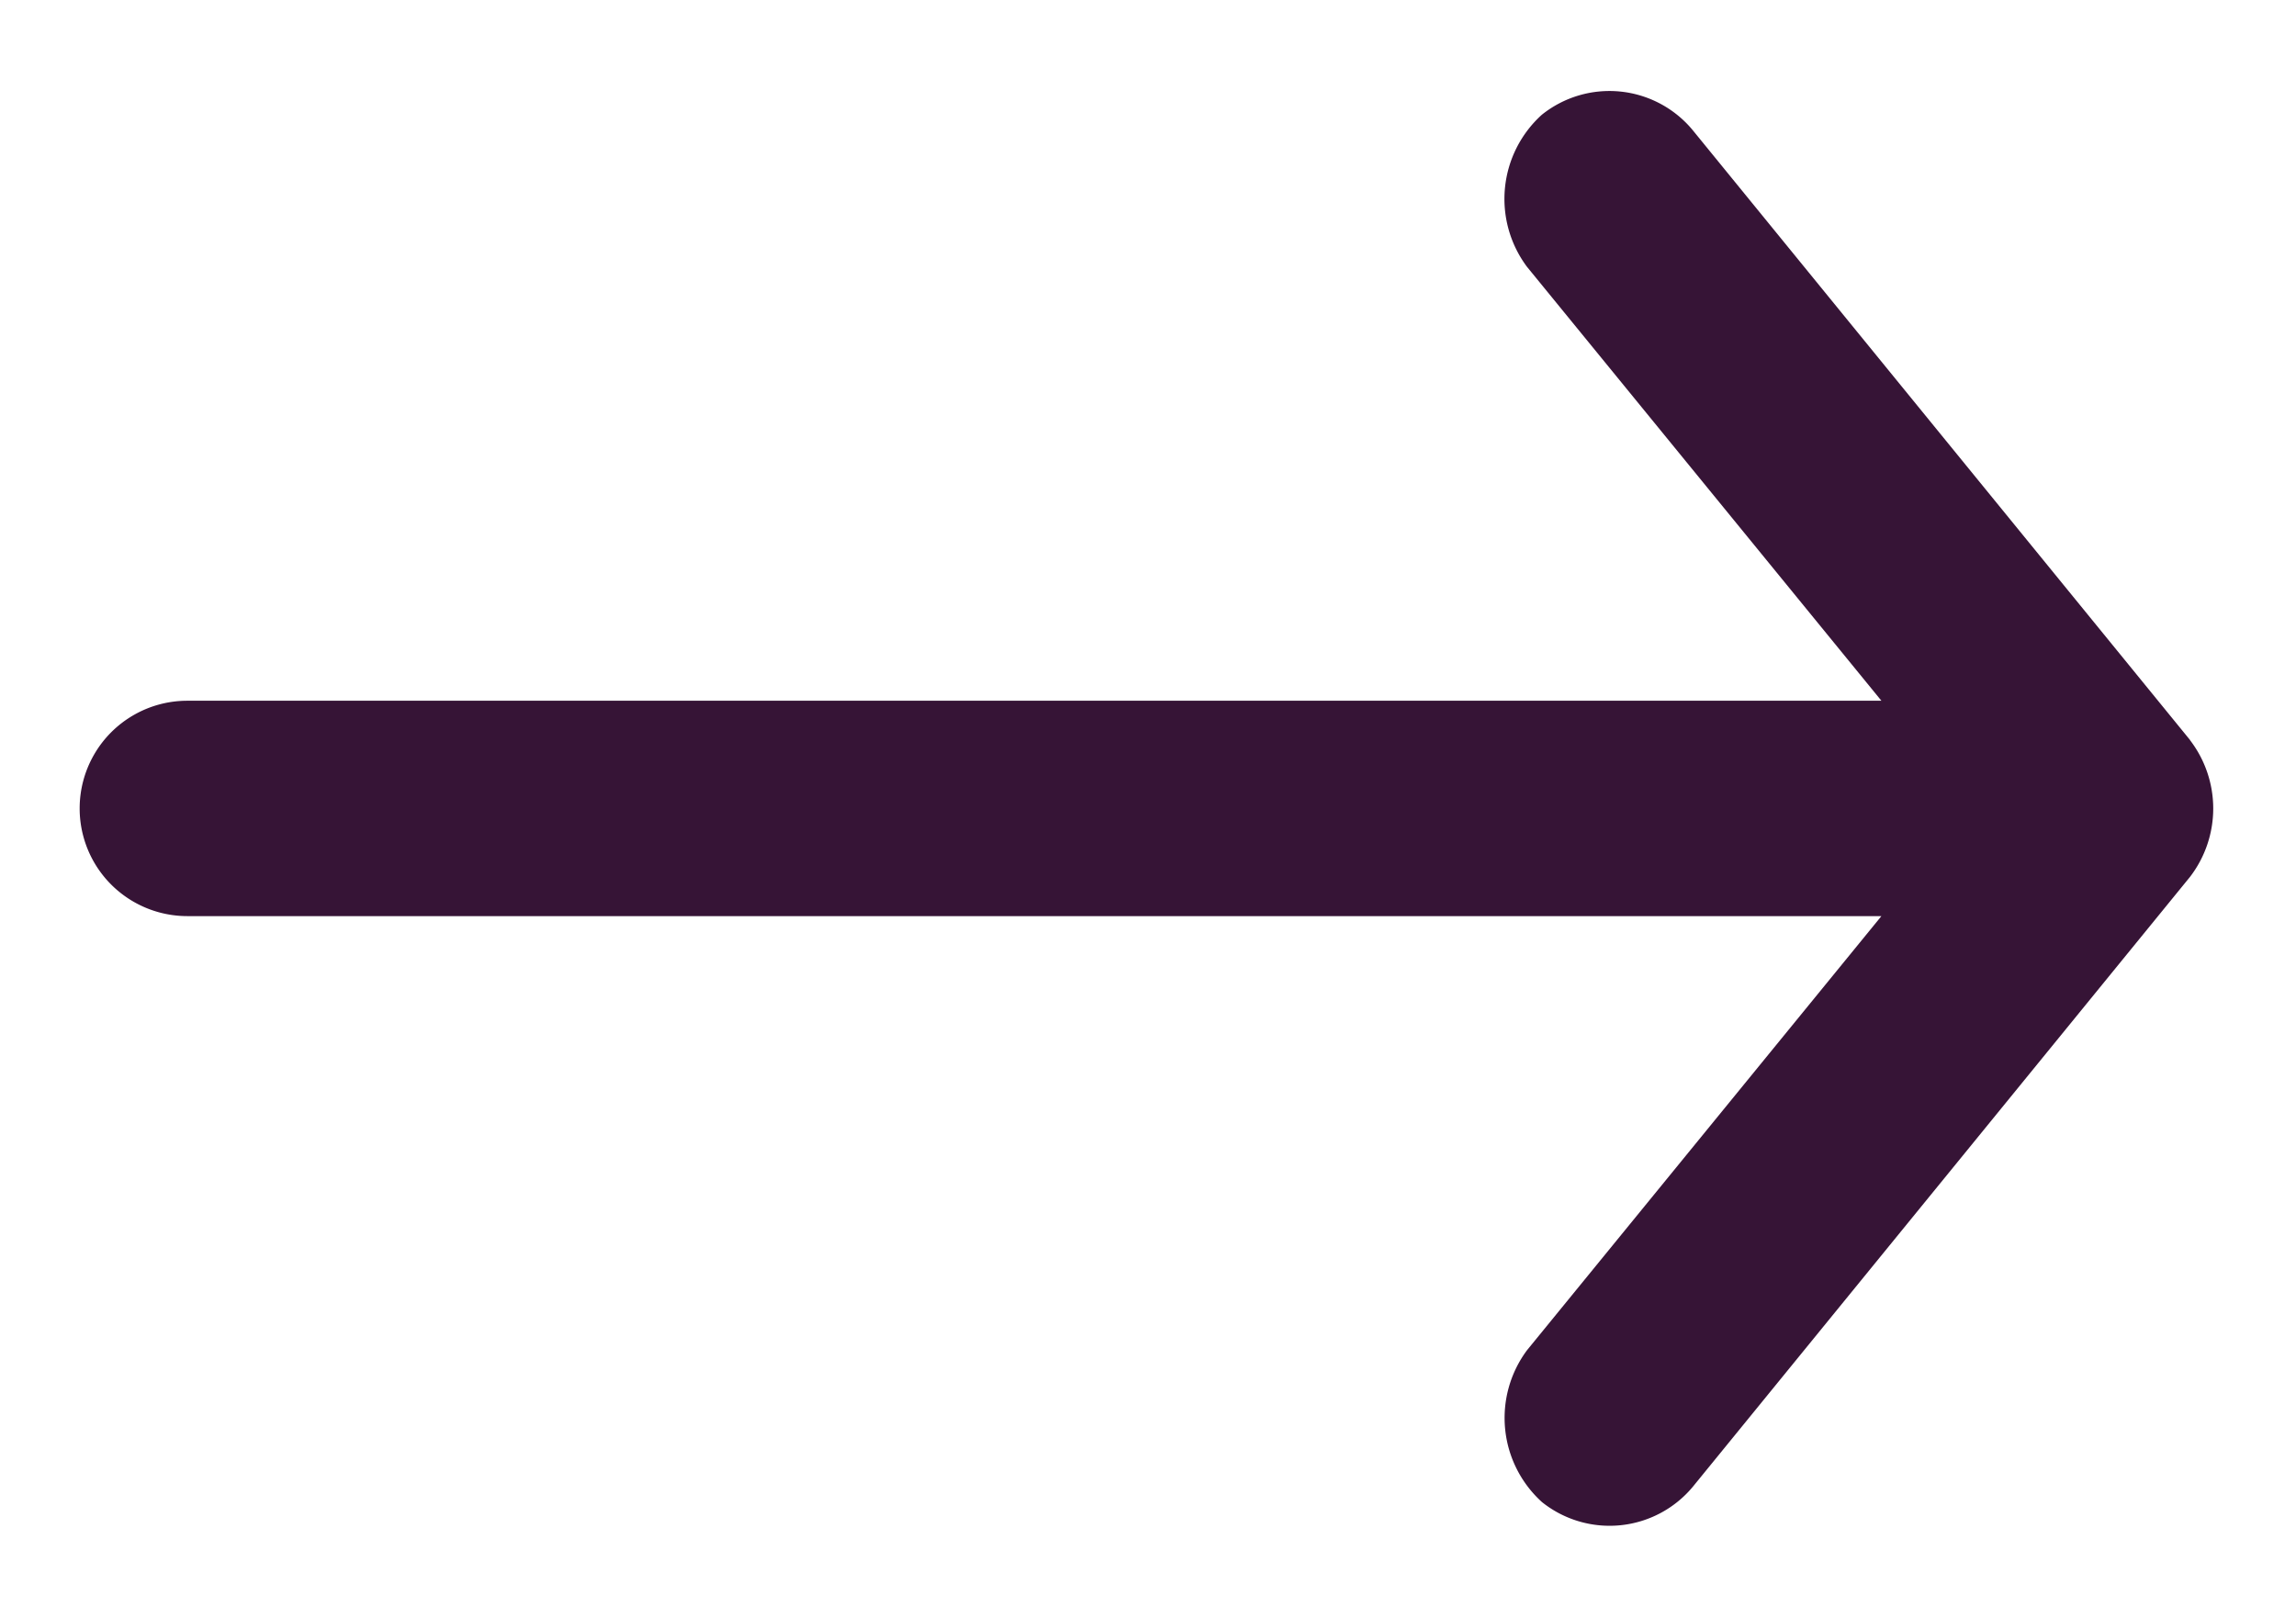
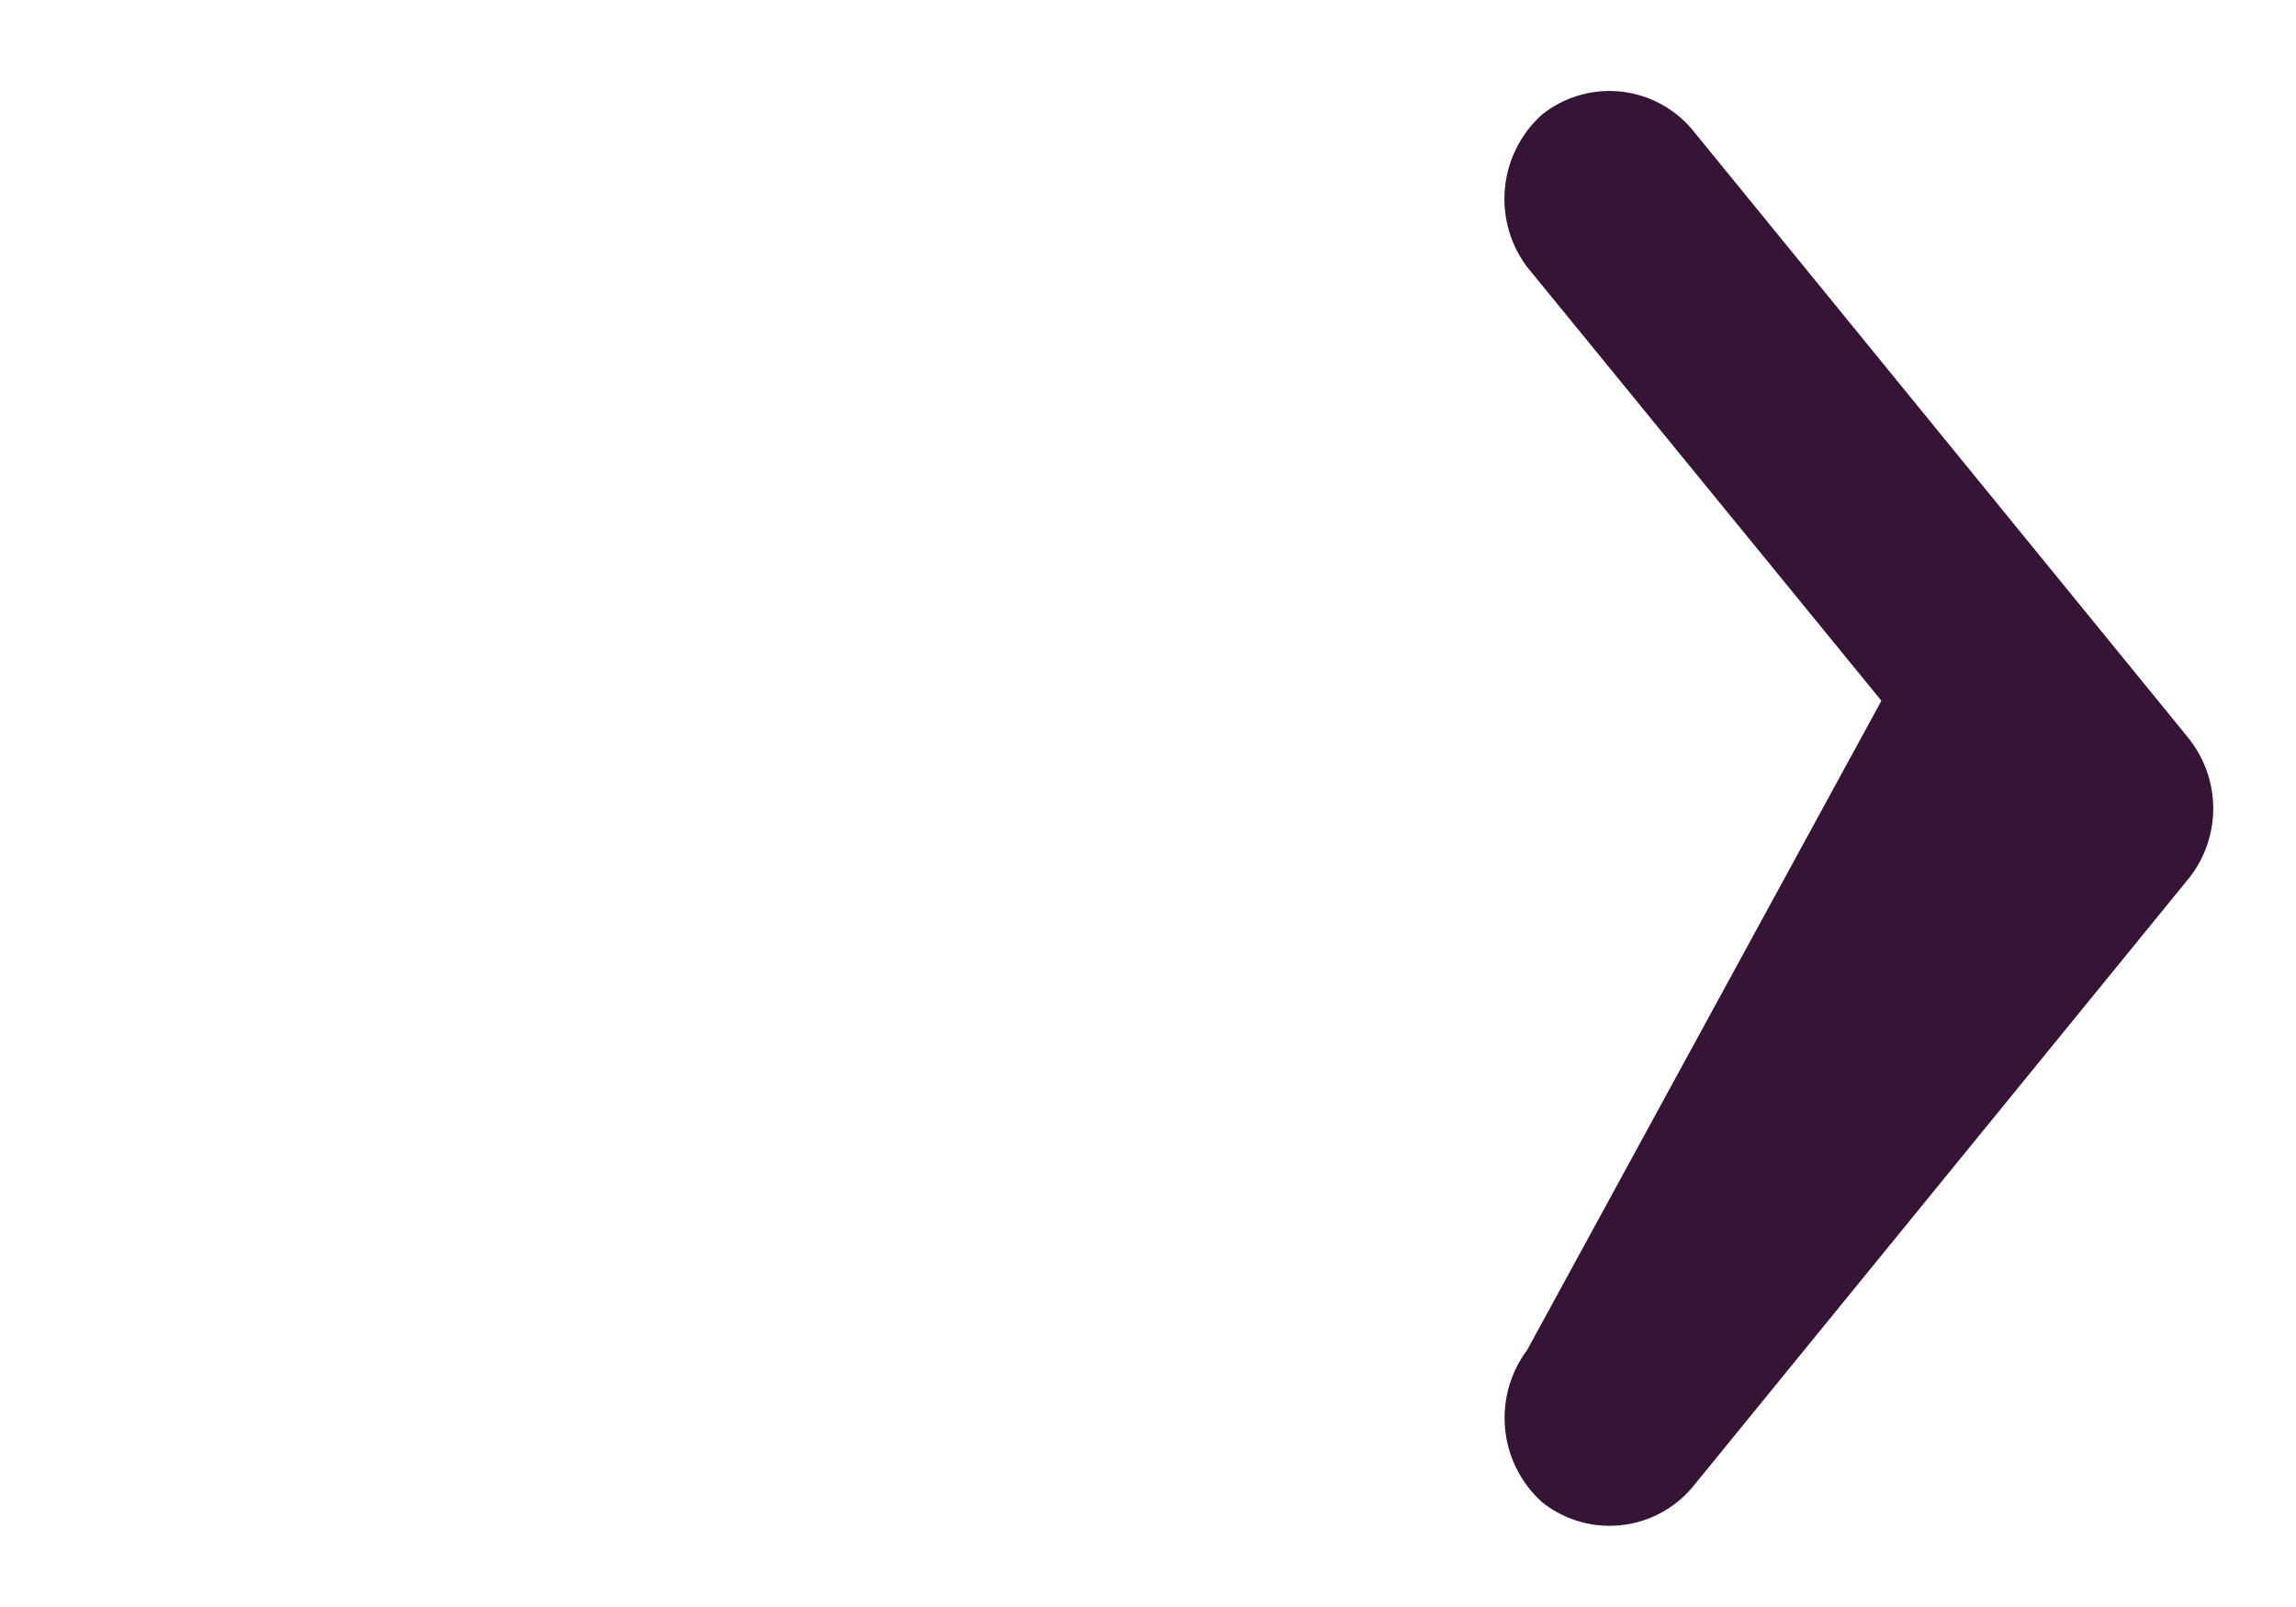
<svg xmlns="http://www.w3.org/2000/svg" width="14.166" height="9.917" viewBox="0 0 14.166 9.917">
-   <path id="Arrow-Purple" d="M.144,4.85l3.07,3.765a.667.667,0,0,0,.929.093.7.7,0,0,0,.092-.938L2.048,5.092H12.5a.664.664,0,0,0,0-1.329H2.048L4.234,1.085A.7.7,0,0,0,4.142.147.668.668,0,0,0,3.213.24L.144,4.005a.693.693,0,0,0,0,.844Z" transform="translate(13.656 9.416) rotate(180)" fill="#361436" stroke="rgba(0,0,0,0)" stroke-width="1" />
+   <path id="Arrow-Purple" d="M.144,4.85l3.07,3.765a.667.667,0,0,0,.929.093.7.7,0,0,0,.092-.938L2.048,5.092H12.5H2.048L4.234,1.085A.7.7,0,0,0,4.142.147.668.668,0,0,0,3.213.24L.144,4.005a.693.693,0,0,0,0,.844Z" transform="translate(13.656 9.416) rotate(180)" fill="#361436" stroke="rgba(0,0,0,0)" stroke-width="1" />
</svg>